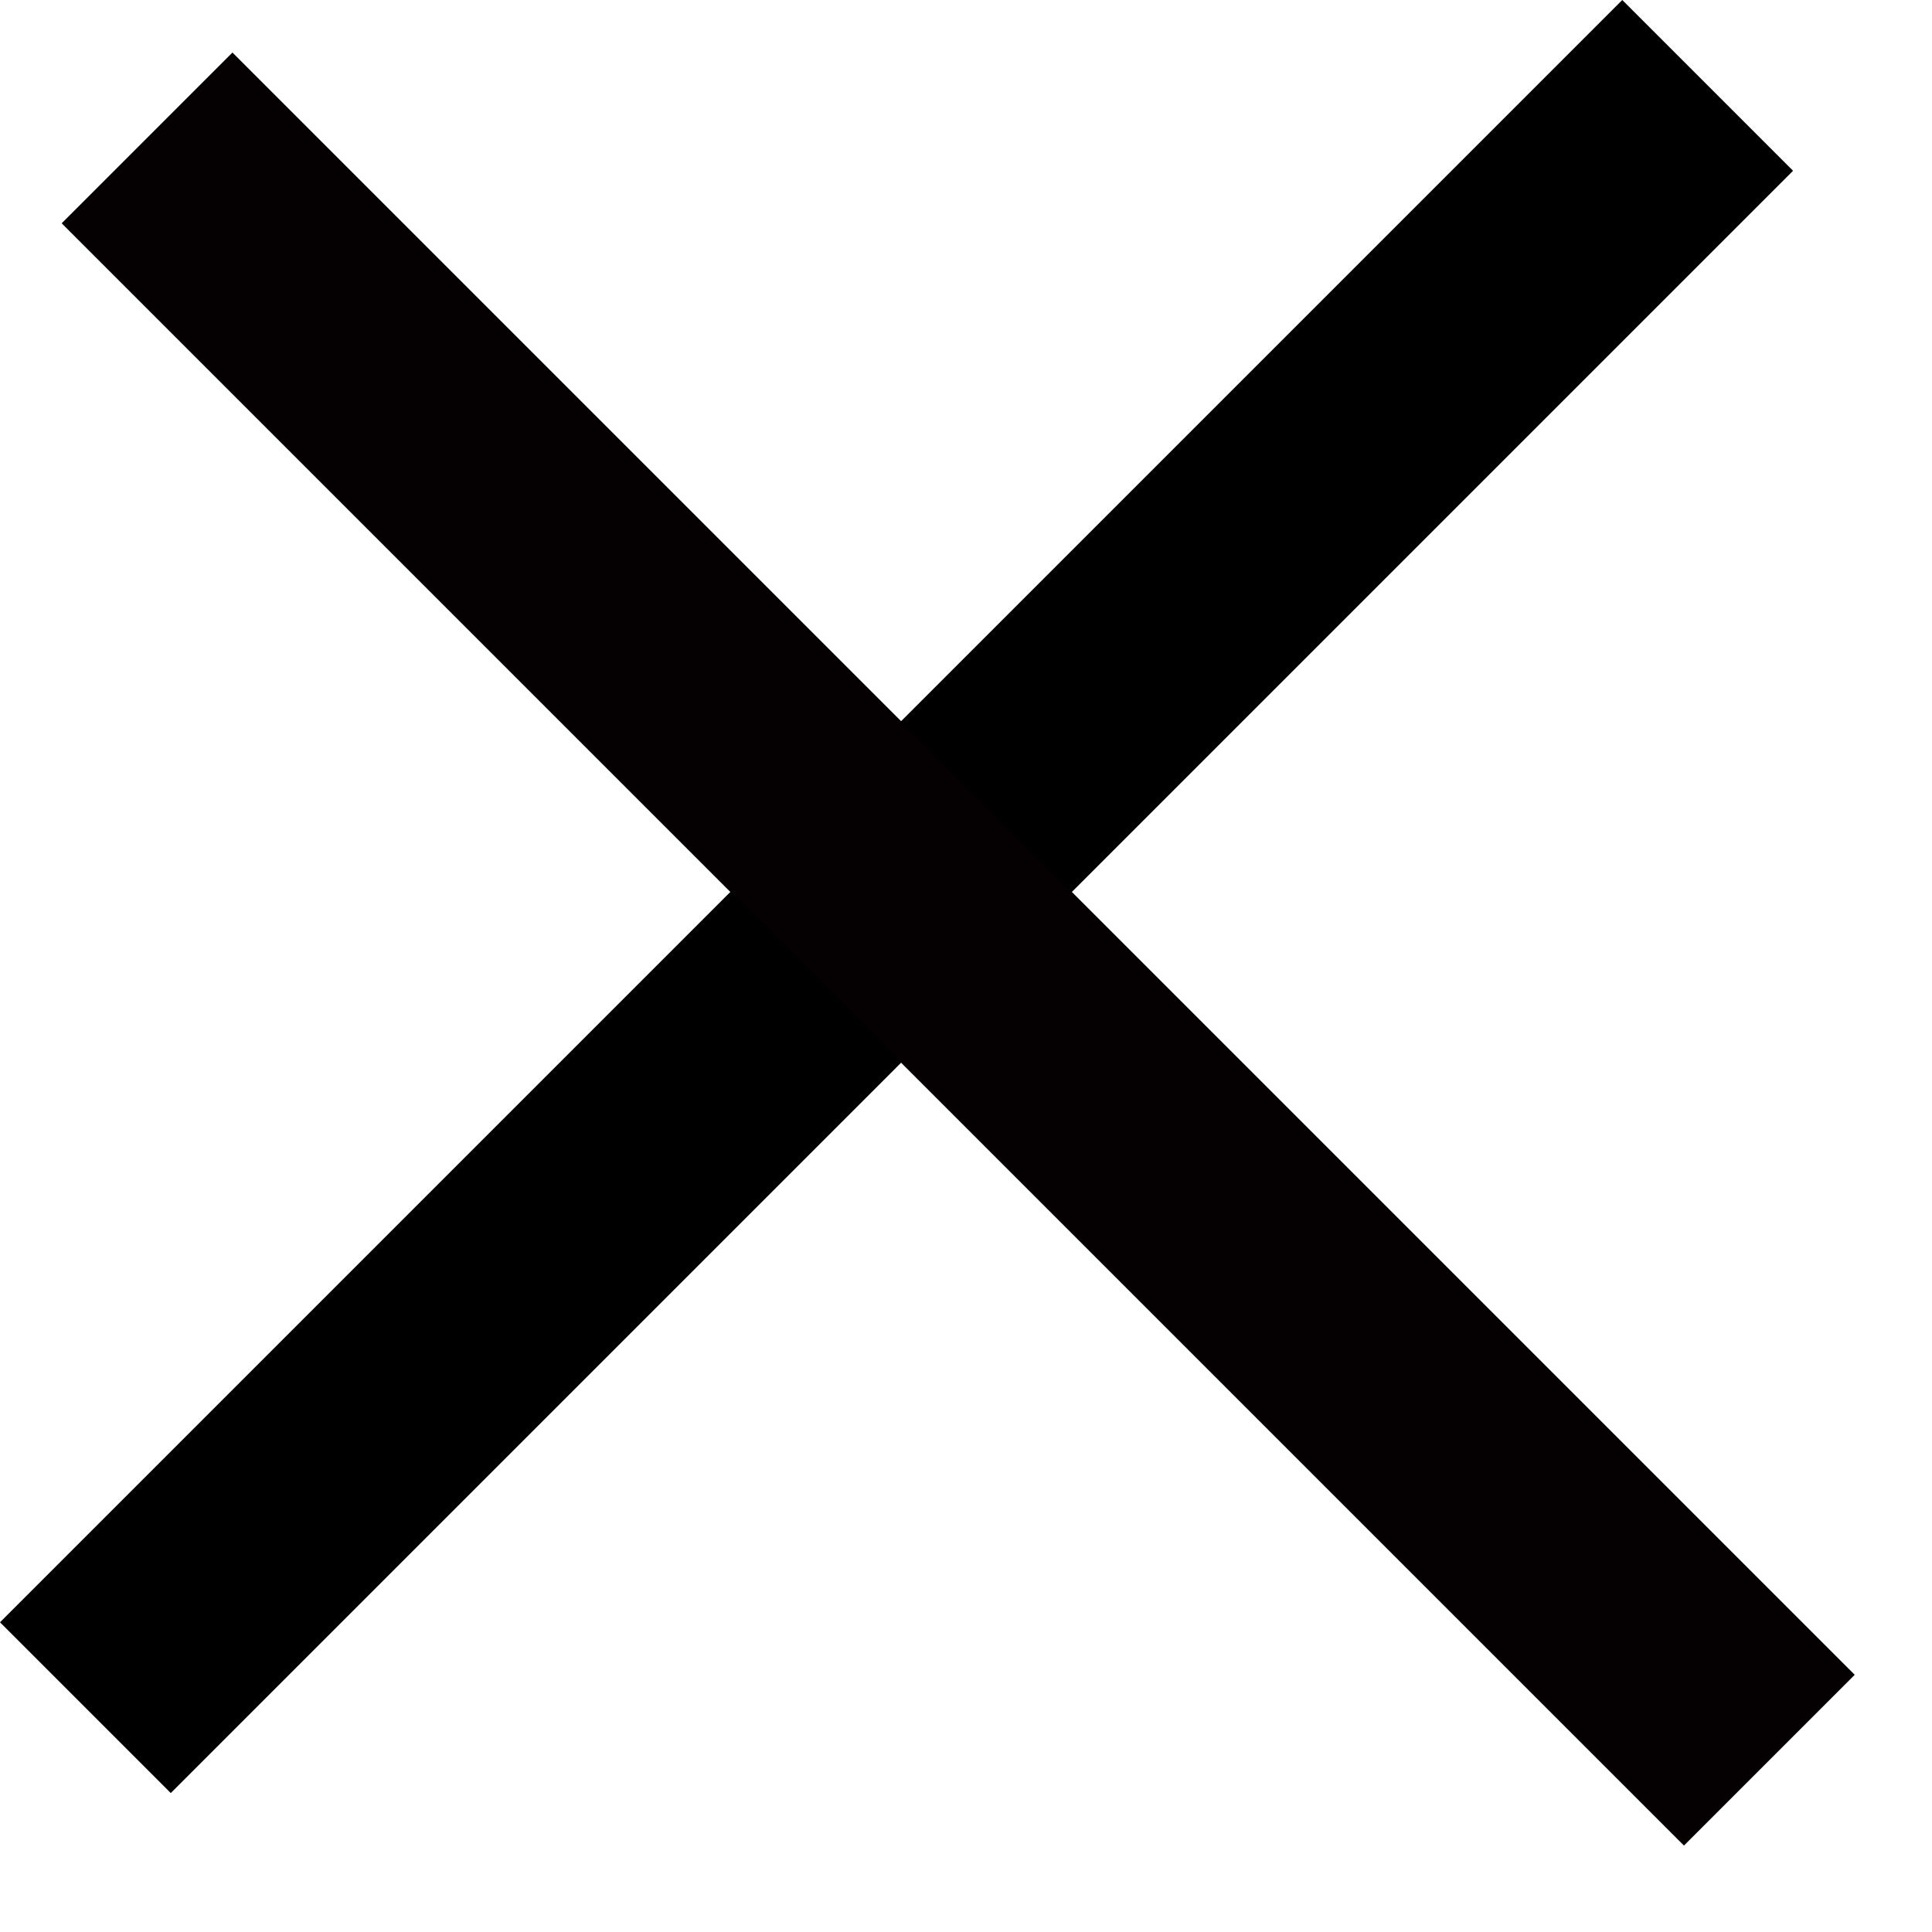
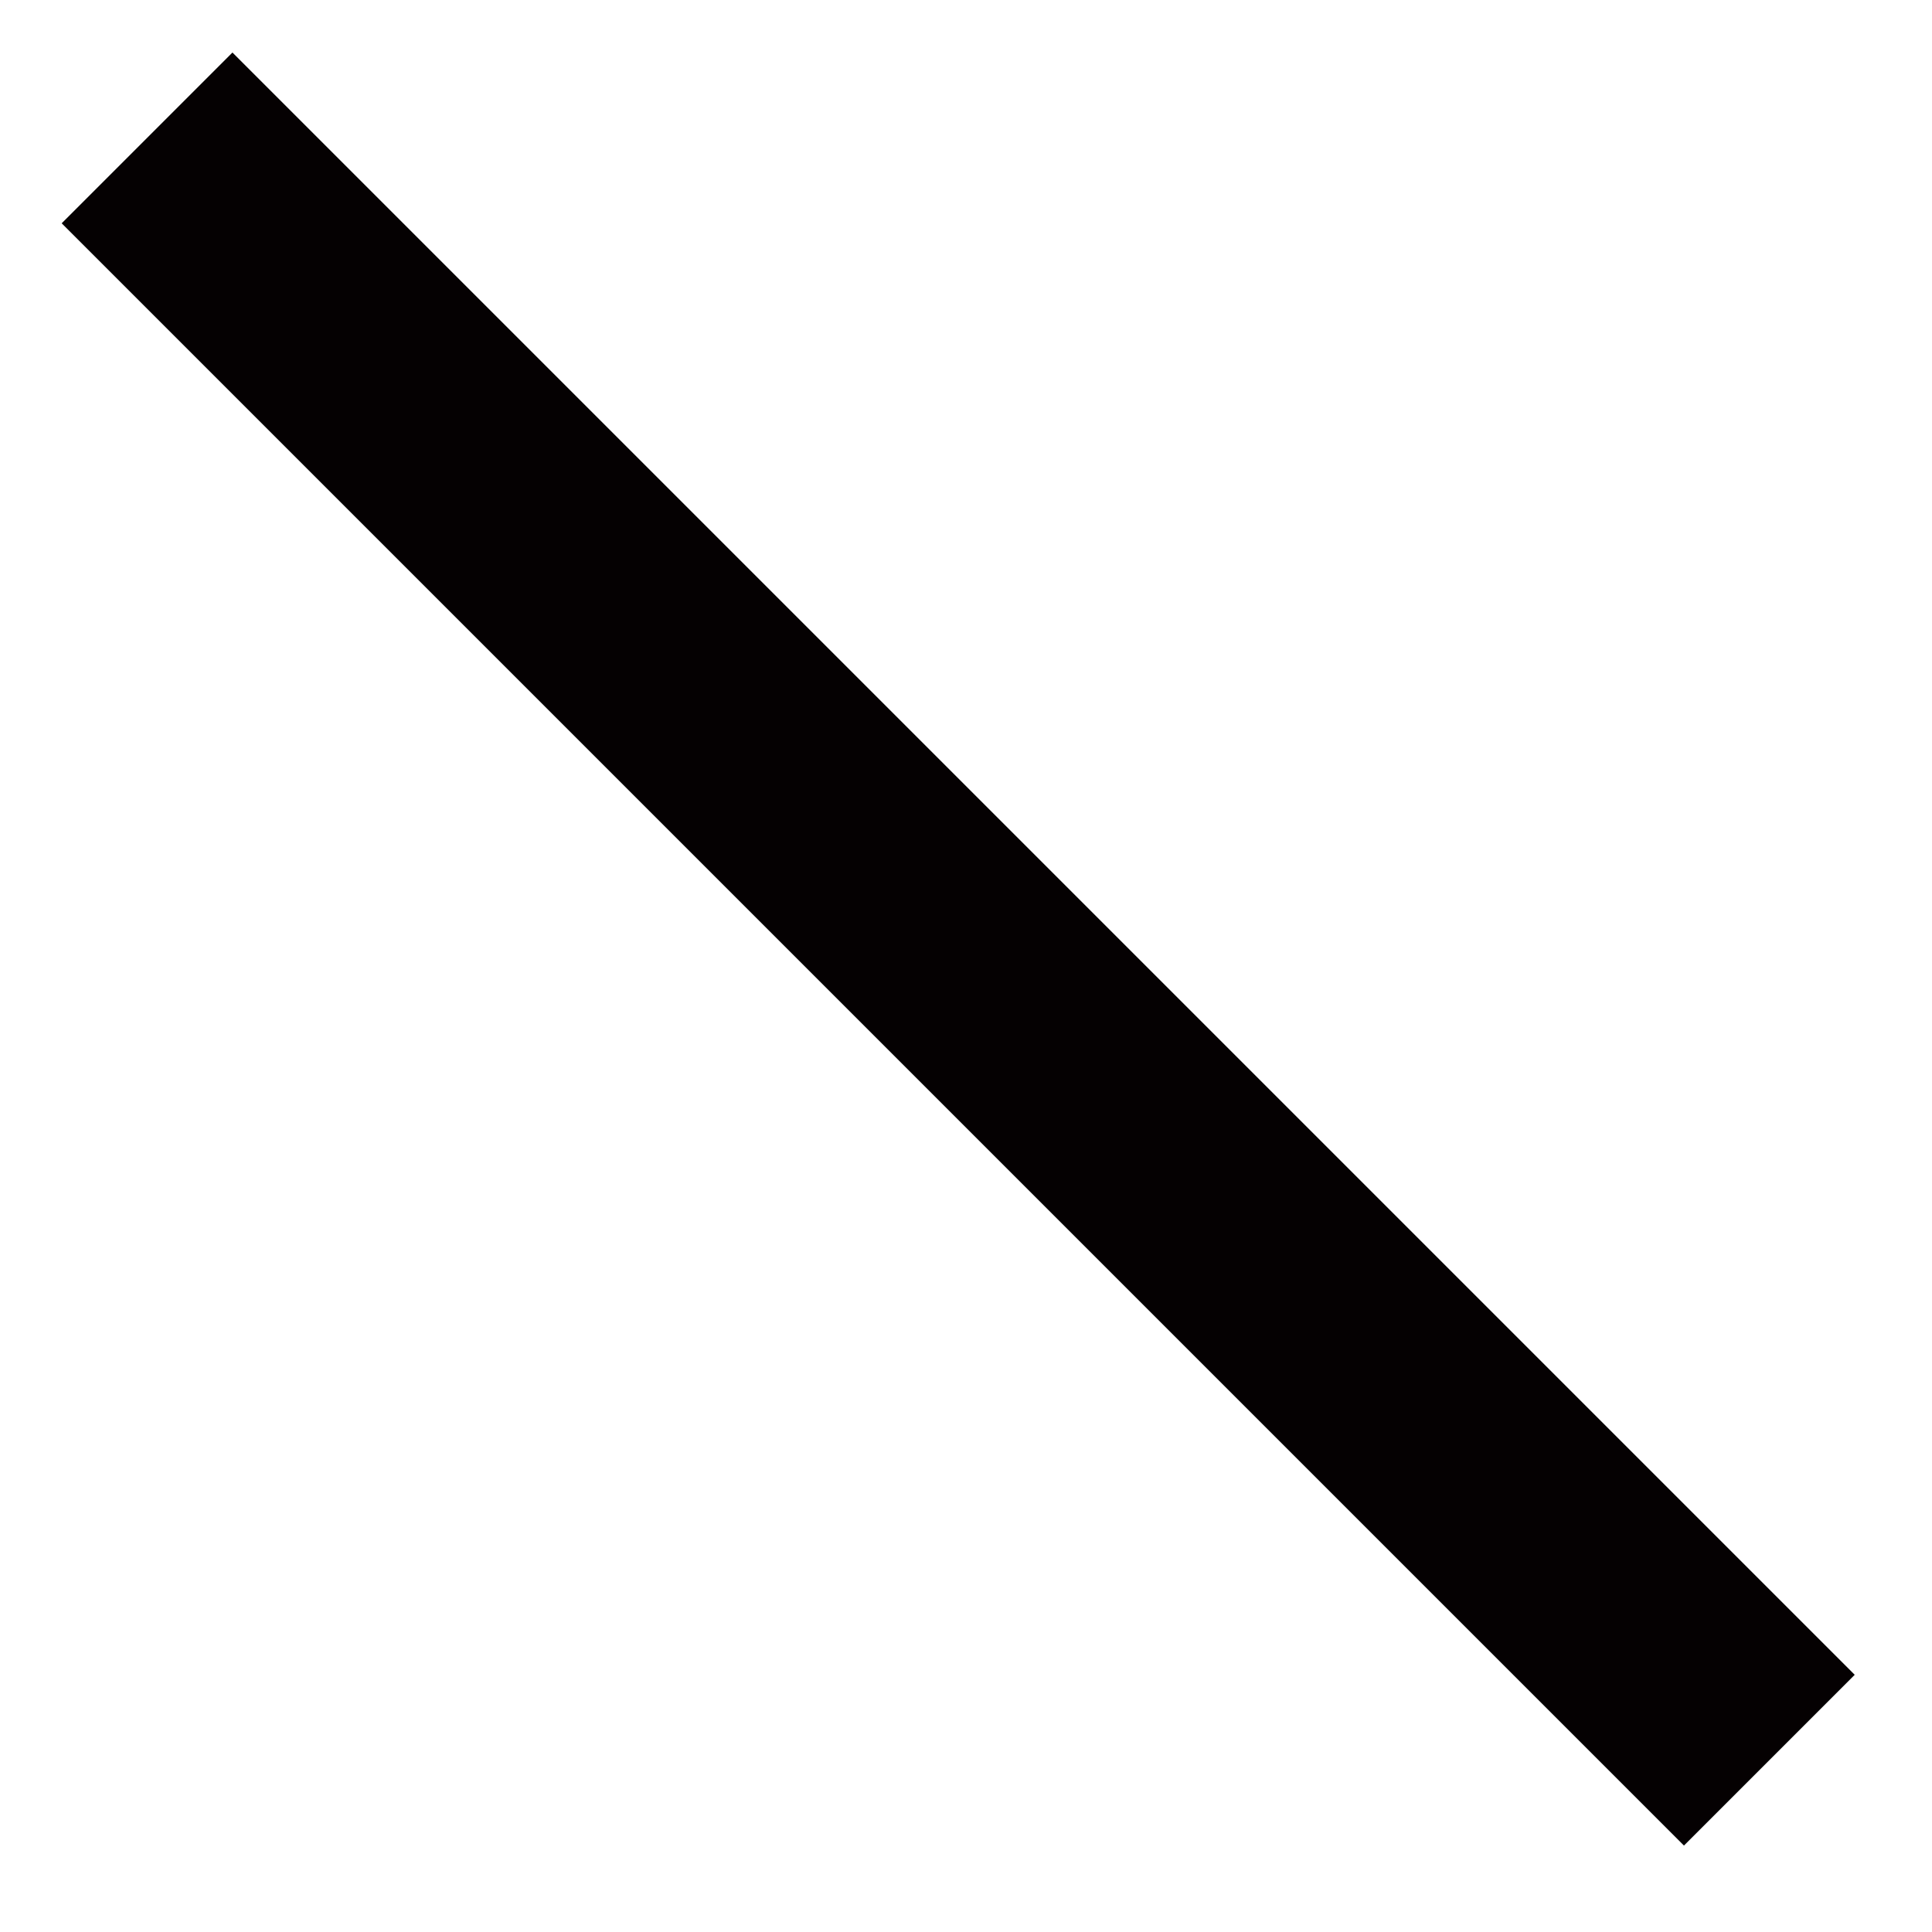
<svg xmlns="http://www.w3.org/2000/svg" width="16" height="16" viewBox="0 0 16 16" fill="none">
-   <rect y="13.435" width="19" height="2" transform="rotate(-45 0 13.435)" fill="black" />
  <rect x="1.925" y="0.435" width="19" height="2" transform="rotate(45 1.925 0.435)" fill="#050102" />
</svg>